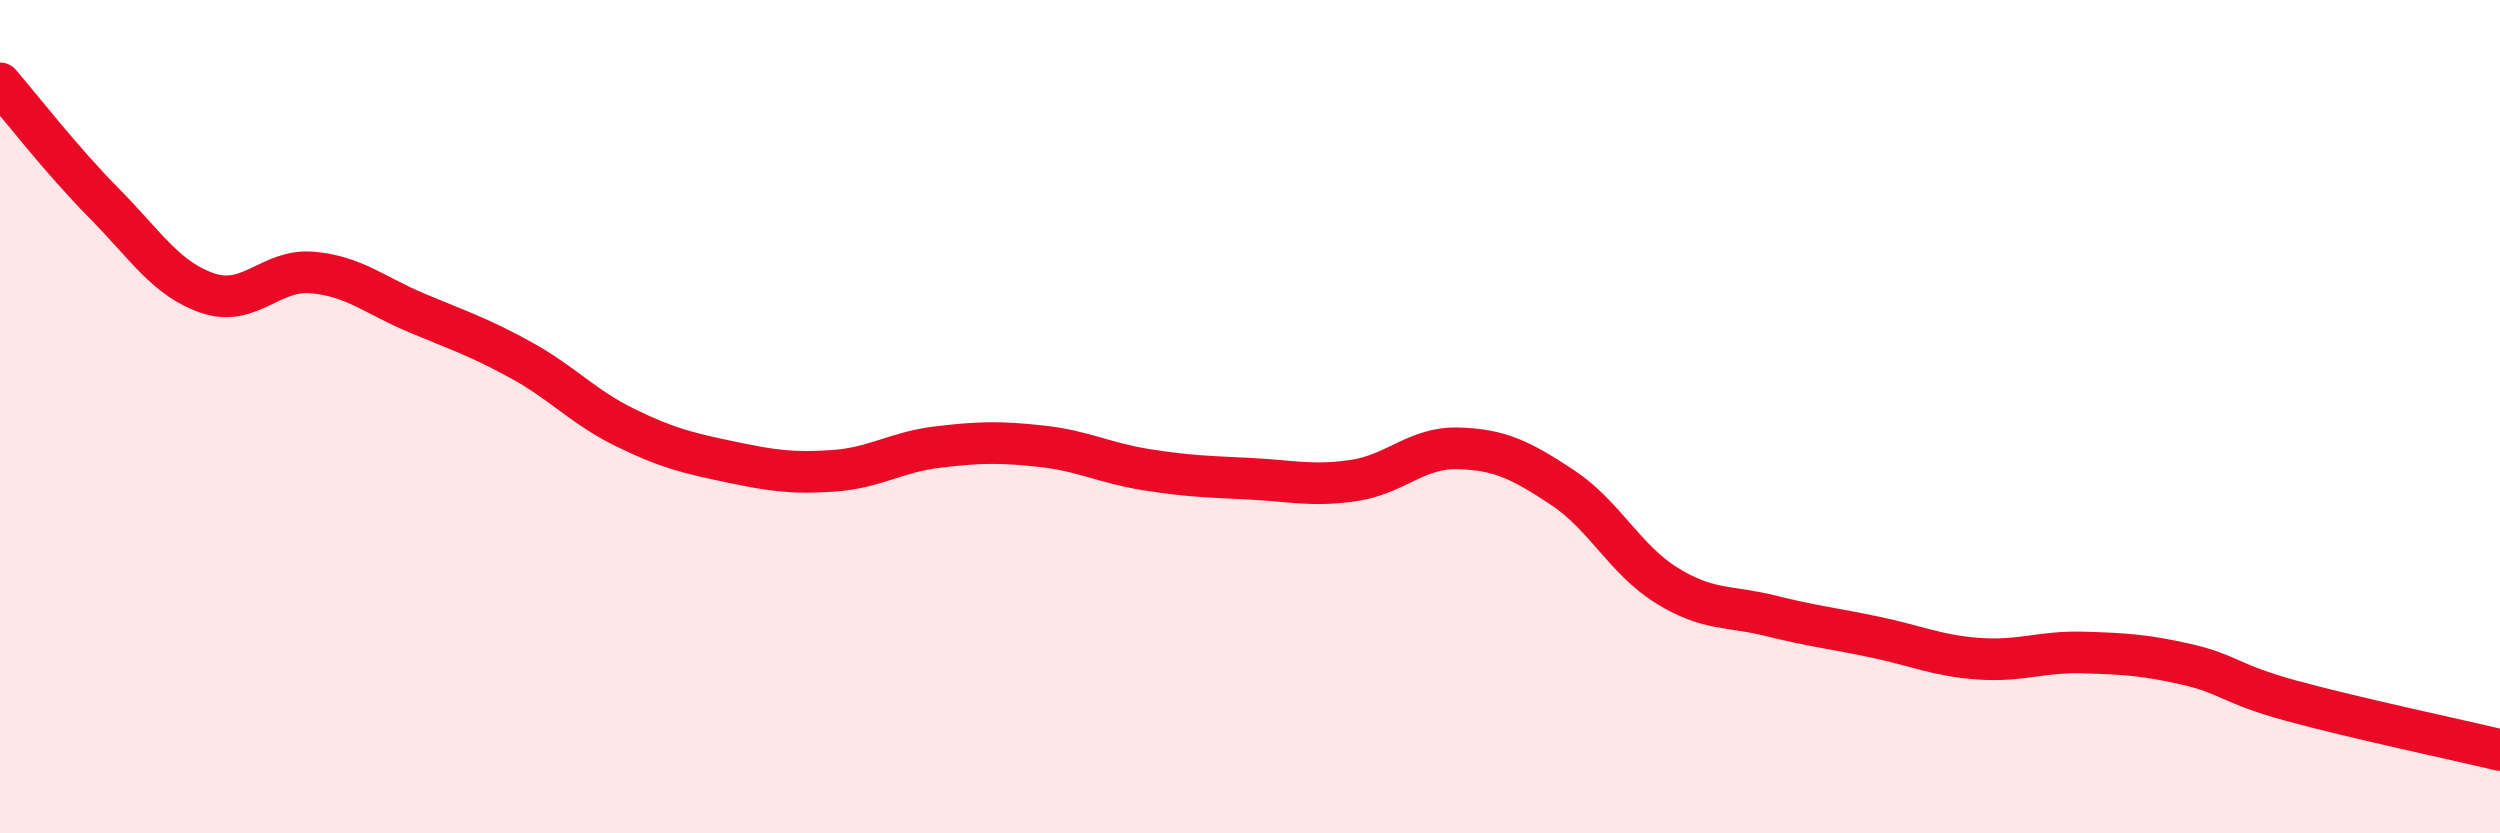
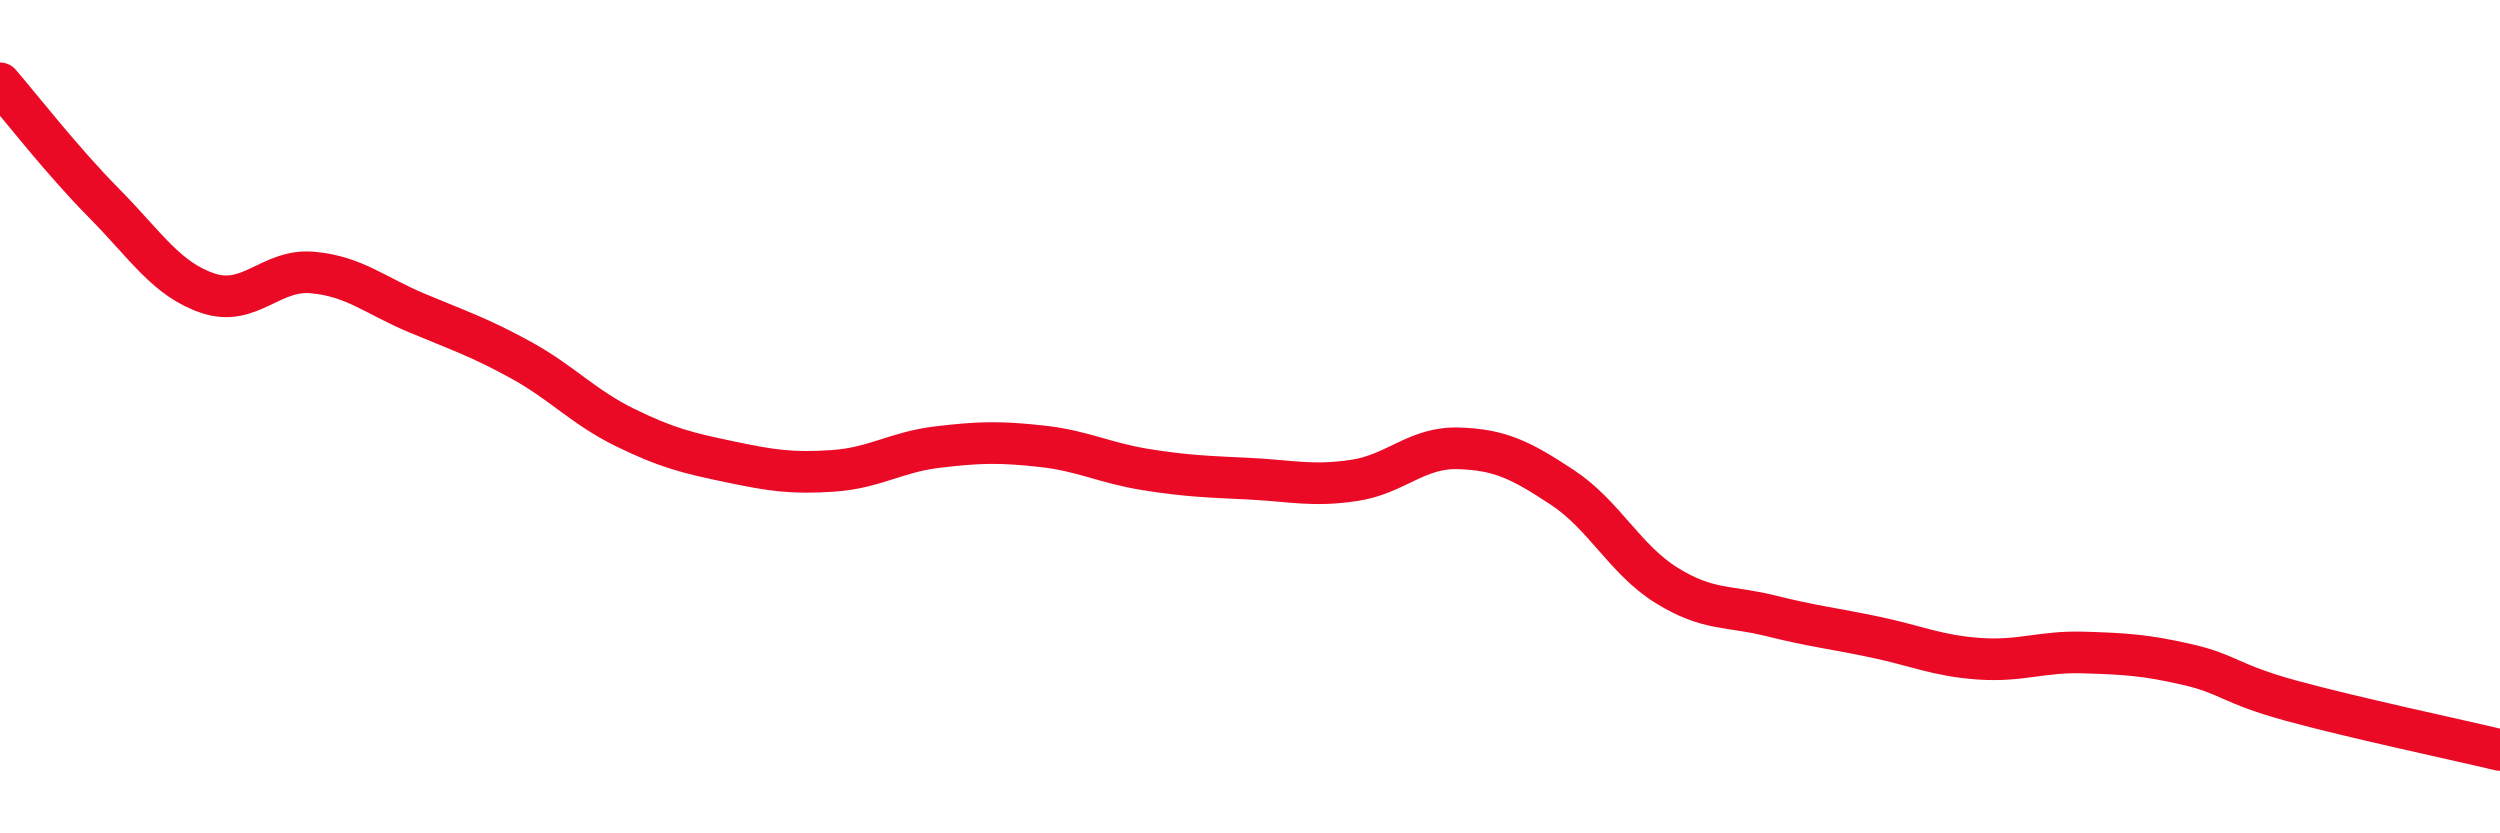
<svg xmlns="http://www.w3.org/2000/svg" width="60" height="20" viewBox="0 0 60 20">
-   <path d="M 0,2 C 0.5,2.58 1.5,3.87 2.5,4.88 C 3.5,5.89 4,6.71 5,7.04 C 6,7.37 6.5,6.45 7.5,6.54 C 8.5,6.63 9,7.09 10,7.51 C 11,7.93 11.5,8.09 12.5,8.64 C 13.5,9.19 14,9.77 15,10.26 C 16,10.75 16.5,10.87 17.5,11.08 C 18.5,11.29 19,11.37 20,11.3 C 21,11.23 21.5,10.85 22.5,10.73 C 23.5,10.61 24,10.6 25,10.71 C 26,10.82 26.5,11.11 27.5,11.27 C 28.5,11.43 29,11.44 30,11.49 C 31,11.54 31.5,11.68 32.5,11.53 C 33.5,11.38 34,10.73 35,10.76 C 36,10.79 36.5,11.04 37.5,11.7 C 38.5,12.36 39,13.43 40,14.05 C 41,14.67 41.5,14.53 42.5,14.78 C 43.5,15.03 44,15.08 45,15.29 C 46,15.5 46.5,15.74 47.5,15.81 C 48.5,15.88 49,15.63 50,15.66 C 51,15.69 51.5,15.72 52.5,15.95 C 53.5,16.18 53.5,16.41 55,16.82 C 56.5,17.23 59,17.76 60,18L60 20L0 20Z" fill="#EB0A25" opacity="0.1" stroke-linecap="round" stroke-linejoin="round" />
  <path d="M 0,2 C 0.5,2.58 1.5,3.87 2.5,4.88 C 3.5,5.89 4,6.71 5,7.04 C 6,7.37 6.5,6.45 7.5,6.54 C 8.5,6.63 9,7.09 10,7.51 C 11,7.93 11.5,8.09 12.5,8.64 C 13.5,9.19 14,9.77 15,10.26 C 16,10.75 16.5,10.87 17.5,11.08 C 18.5,11.29 19,11.37 20,11.3 C 21,11.23 21.5,10.85 22.5,10.73 C 23.5,10.61 24,10.6 25,10.71 C 26,10.82 26.5,11.11 27.5,11.27 C 28.5,11.43 29,11.44 30,11.49 C 31,11.54 31.5,11.68 32.5,11.53 C 33.5,11.38 34,10.73 35,10.76 C 36,10.79 36.5,11.04 37.5,11.7 C 38.5,12.36 39,13.43 40,14.05 C 41,14.67 41.5,14.53 42.5,14.78 C 43.5,15.03 44,15.08 45,15.29 C 46,15.5 46.5,15.74 47.5,15.81 C 48.5,15.88 49,15.63 50,15.66 C 51,15.69 51.5,15.72 52.5,15.95 C 53.5,16.18 53.5,16.41 55,16.82 C 56.5,17.23 59,17.76 60,18" stroke="#EB0A25" stroke-width="1" fill="none" stroke-linecap="round" stroke-linejoin="round" />
</svg>